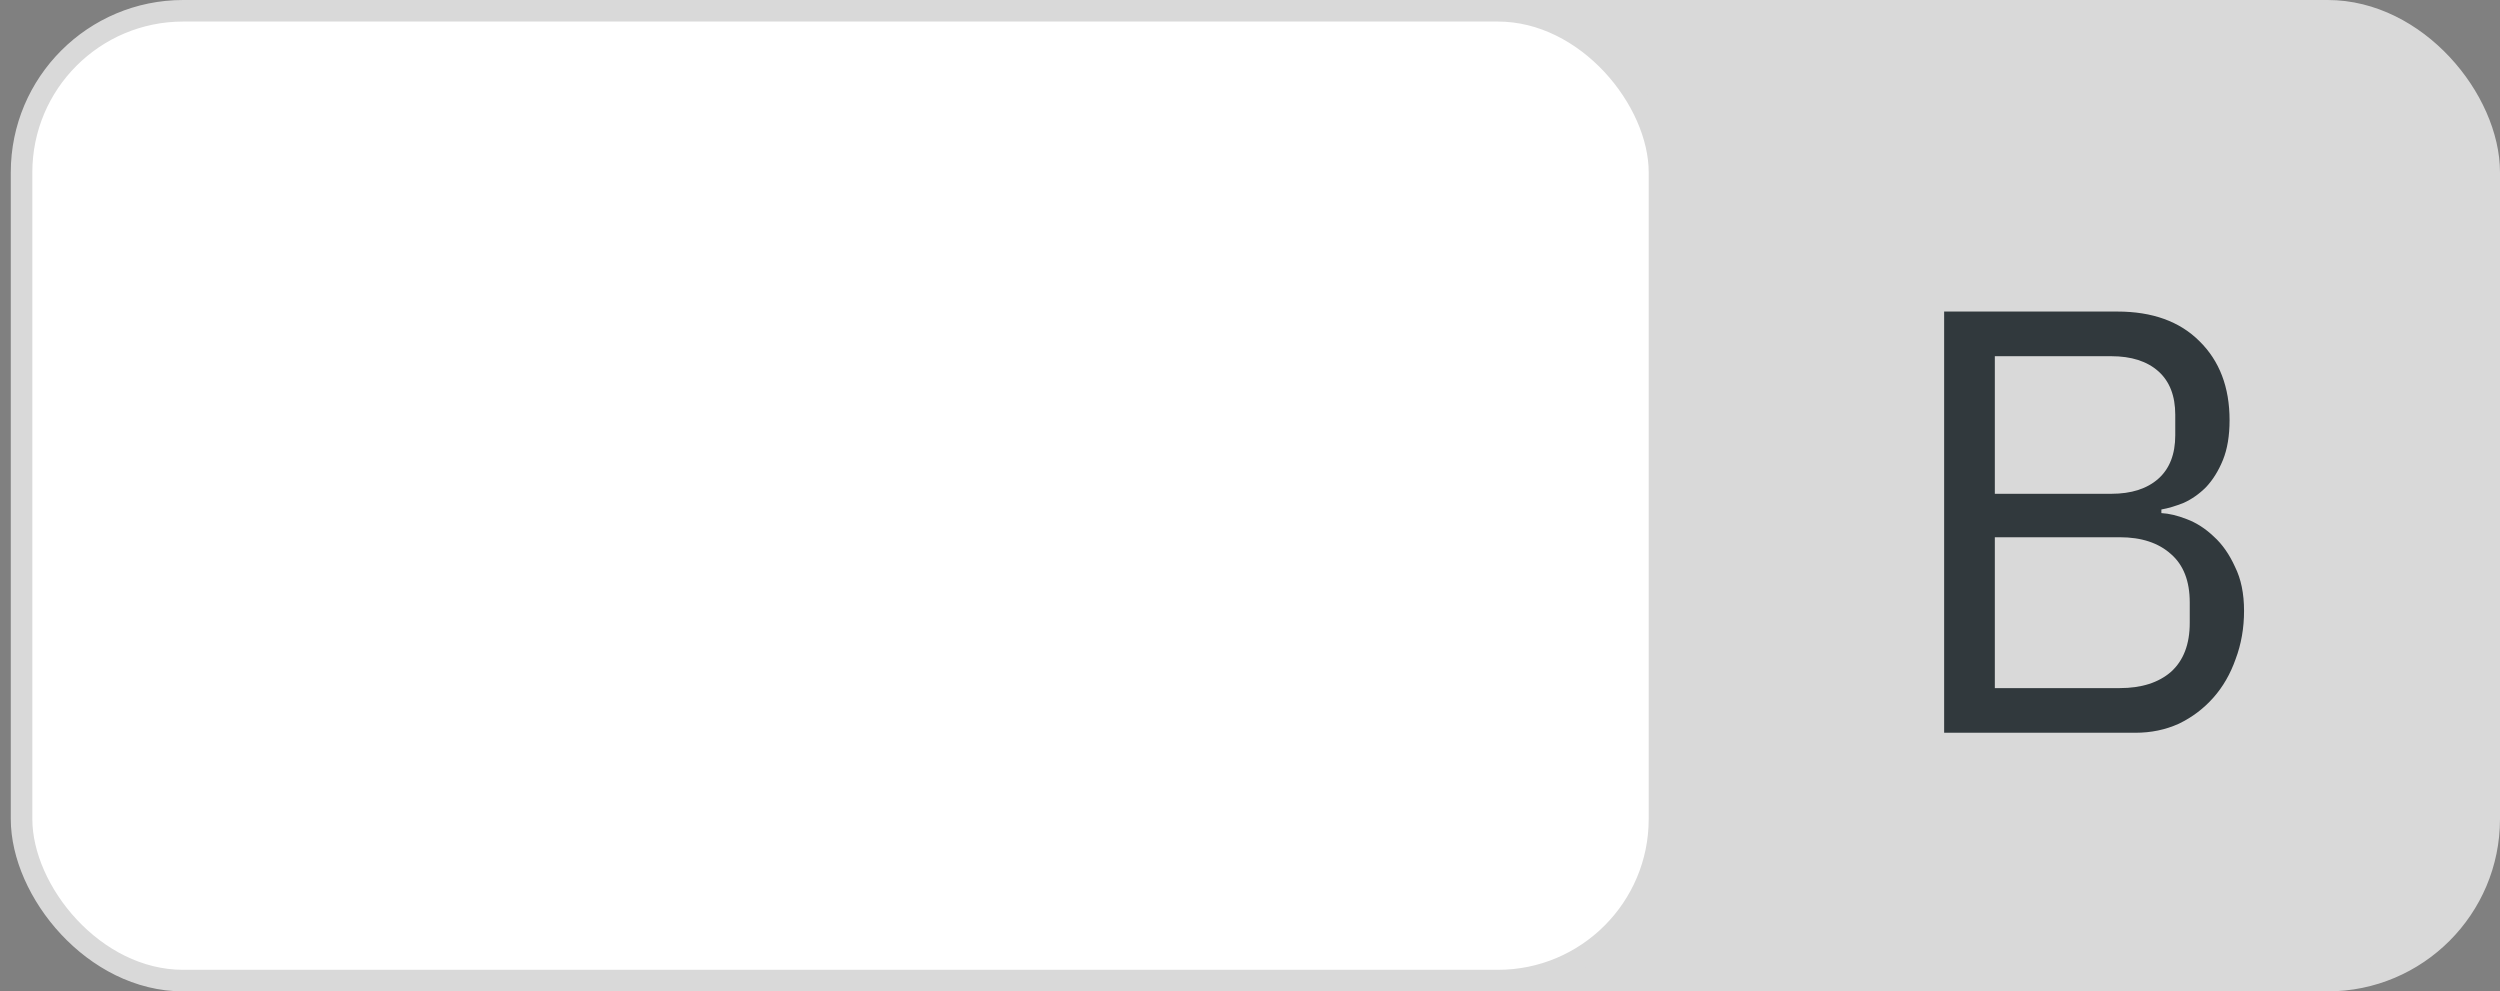
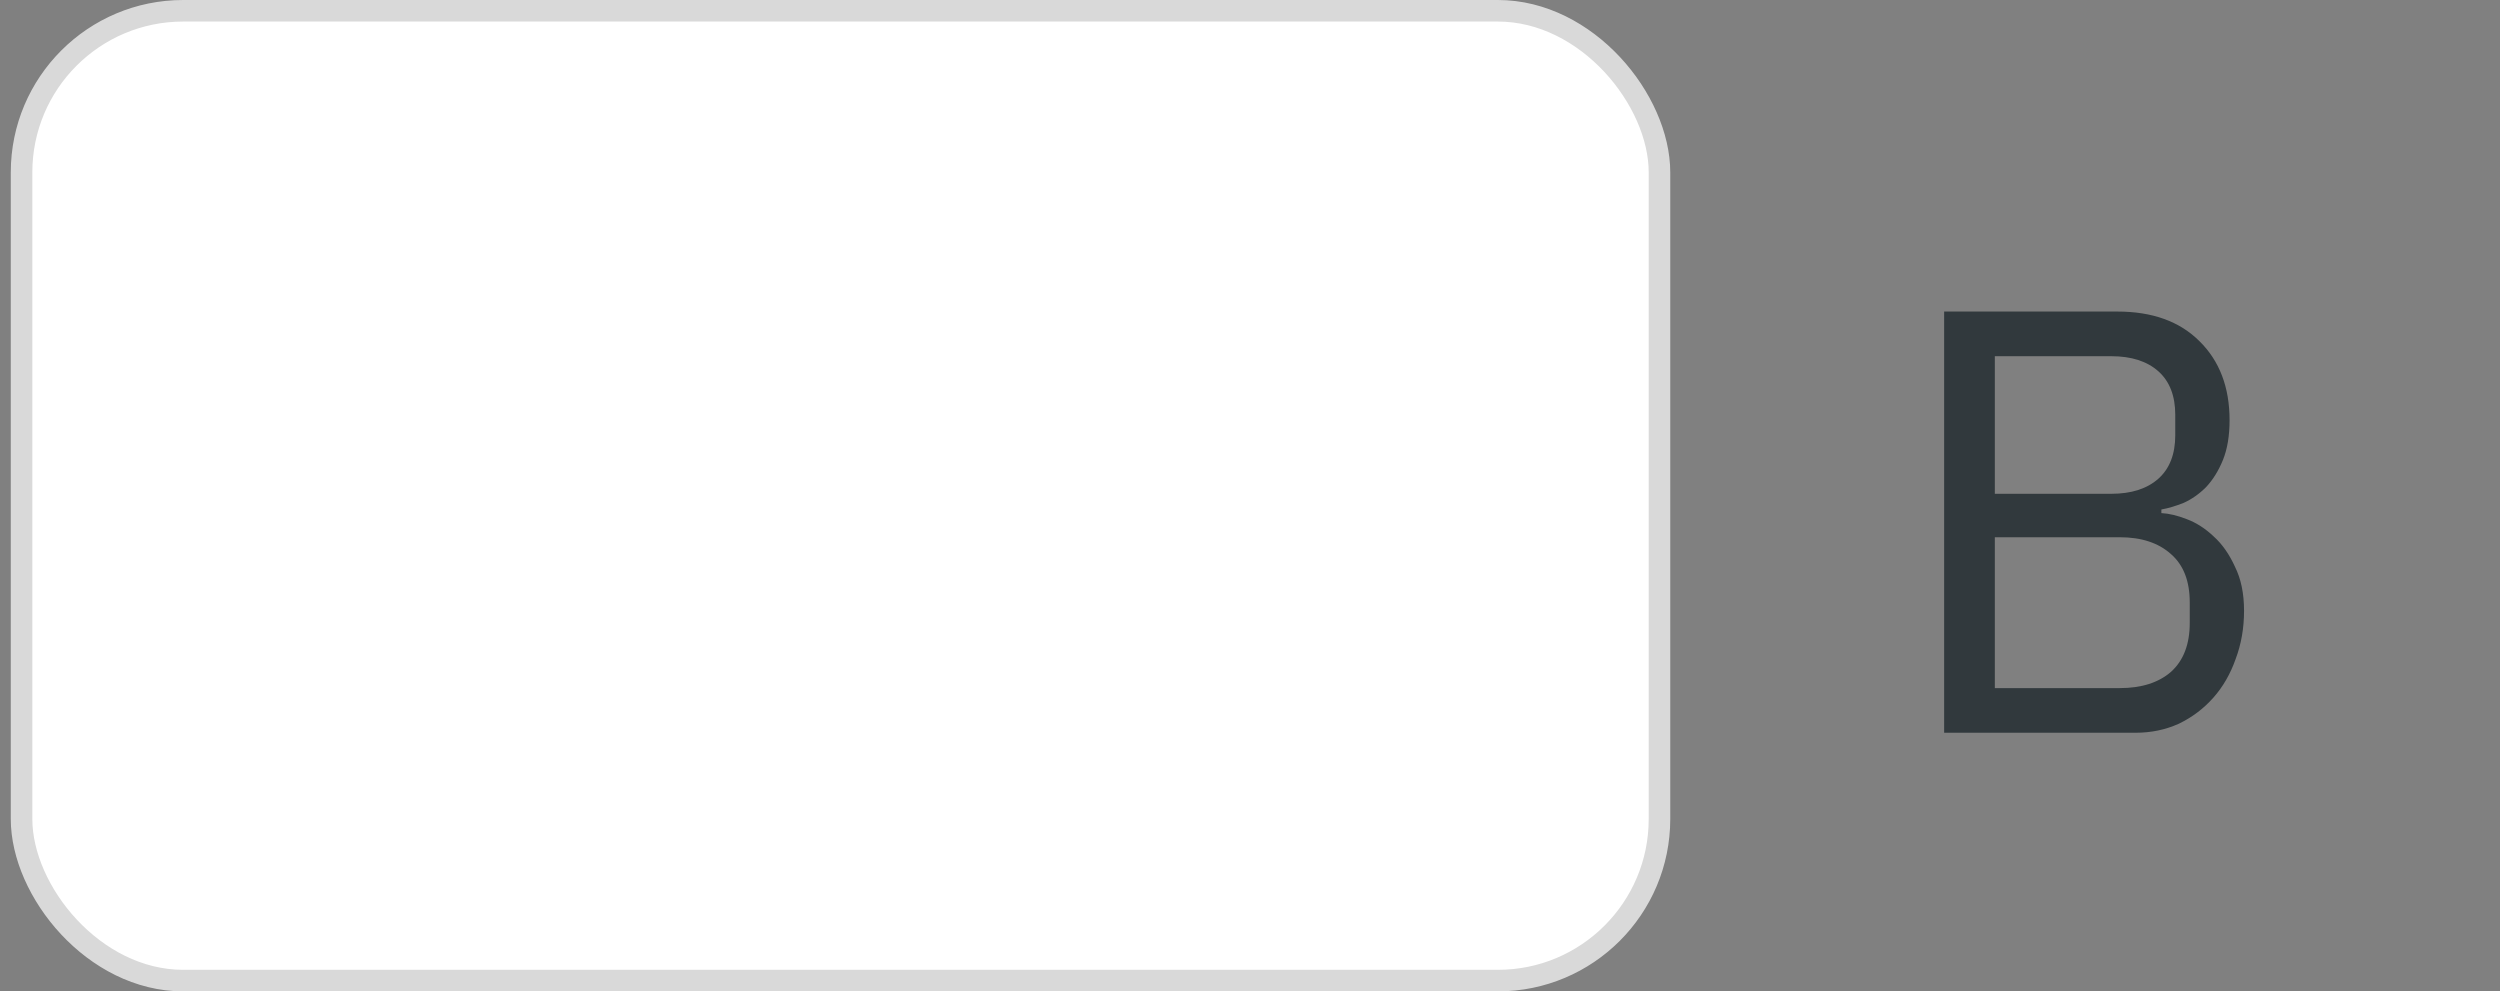
<svg xmlns="http://www.w3.org/2000/svg" width="58" height="23" viewBox="0 0 58 23" fill="none">
  <rect x="0" y="0" width="58" height="23" fill="#808080" stroke="none" />
-   <rect x="18.196" y="0.25" width="39.554" height="22.5" rx="3.75" fill="#D9D9D9" stroke="#D9D9D9" stroke-width="0.5" />
  <rect x="0.5" y="0.25" width="38" height="22.5" rx="3.75" fill="white" stroke="#D9D9D9" stroke-width="0.5" />
  <path d="M45.104 7.228H49.122C49.934 7.228 50.568 7.457 51.026 7.914C51.492 8.371 51.726 8.983 51.726 9.748C51.726 10.112 51.674 10.42 51.572 10.672C51.469 10.924 51.338 11.134 51.18 11.302C51.021 11.461 50.848 11.582 50.662 11.666C50.475 11.741 50.302 11.792 50.144 11.82V11.904C50.321 11.913 50.517 11.96 50.732 12.044C50.956 12.128 51.166 12.263 51.362 12.45C51.558 12.627 51.721 12.861 51.852 13.15C51.992 13.43 52.062 13.771 52.062 14.172C52.062 14.573 51.996 14.947 51.866 15.292C51.744 15.637 51.572 15.936 51.348 16.188C51.124 16.44 50.858 16.641 50.55 16.79C50.242 16.93 49.906 17 49.542 17H45.104V7.228ZM46.28 15.964H49.178C49.682 15.964 50.078 15.838 50.368 15.586C50.657 15.325 50.802 14.947 50.802 14.452V13.976C50.802 13.481 50.657 13.108 50.368 12.856C50.078 12.595 49.682 12.464 49.178 12.464H46.28V15.964ZM46.28 11.456H48.982C49.448 11.456 49.812 11.339 50.074 11.106C50.335 10.873 50.466 10.537 50.466 10.098V9.622C50.466 9.183 50.335 8.847 50.074 8.614C49.812 8.381 49.448 8.264 48.982 8.264H46.28V11.456Z" fill="#31393D" />
</svg>